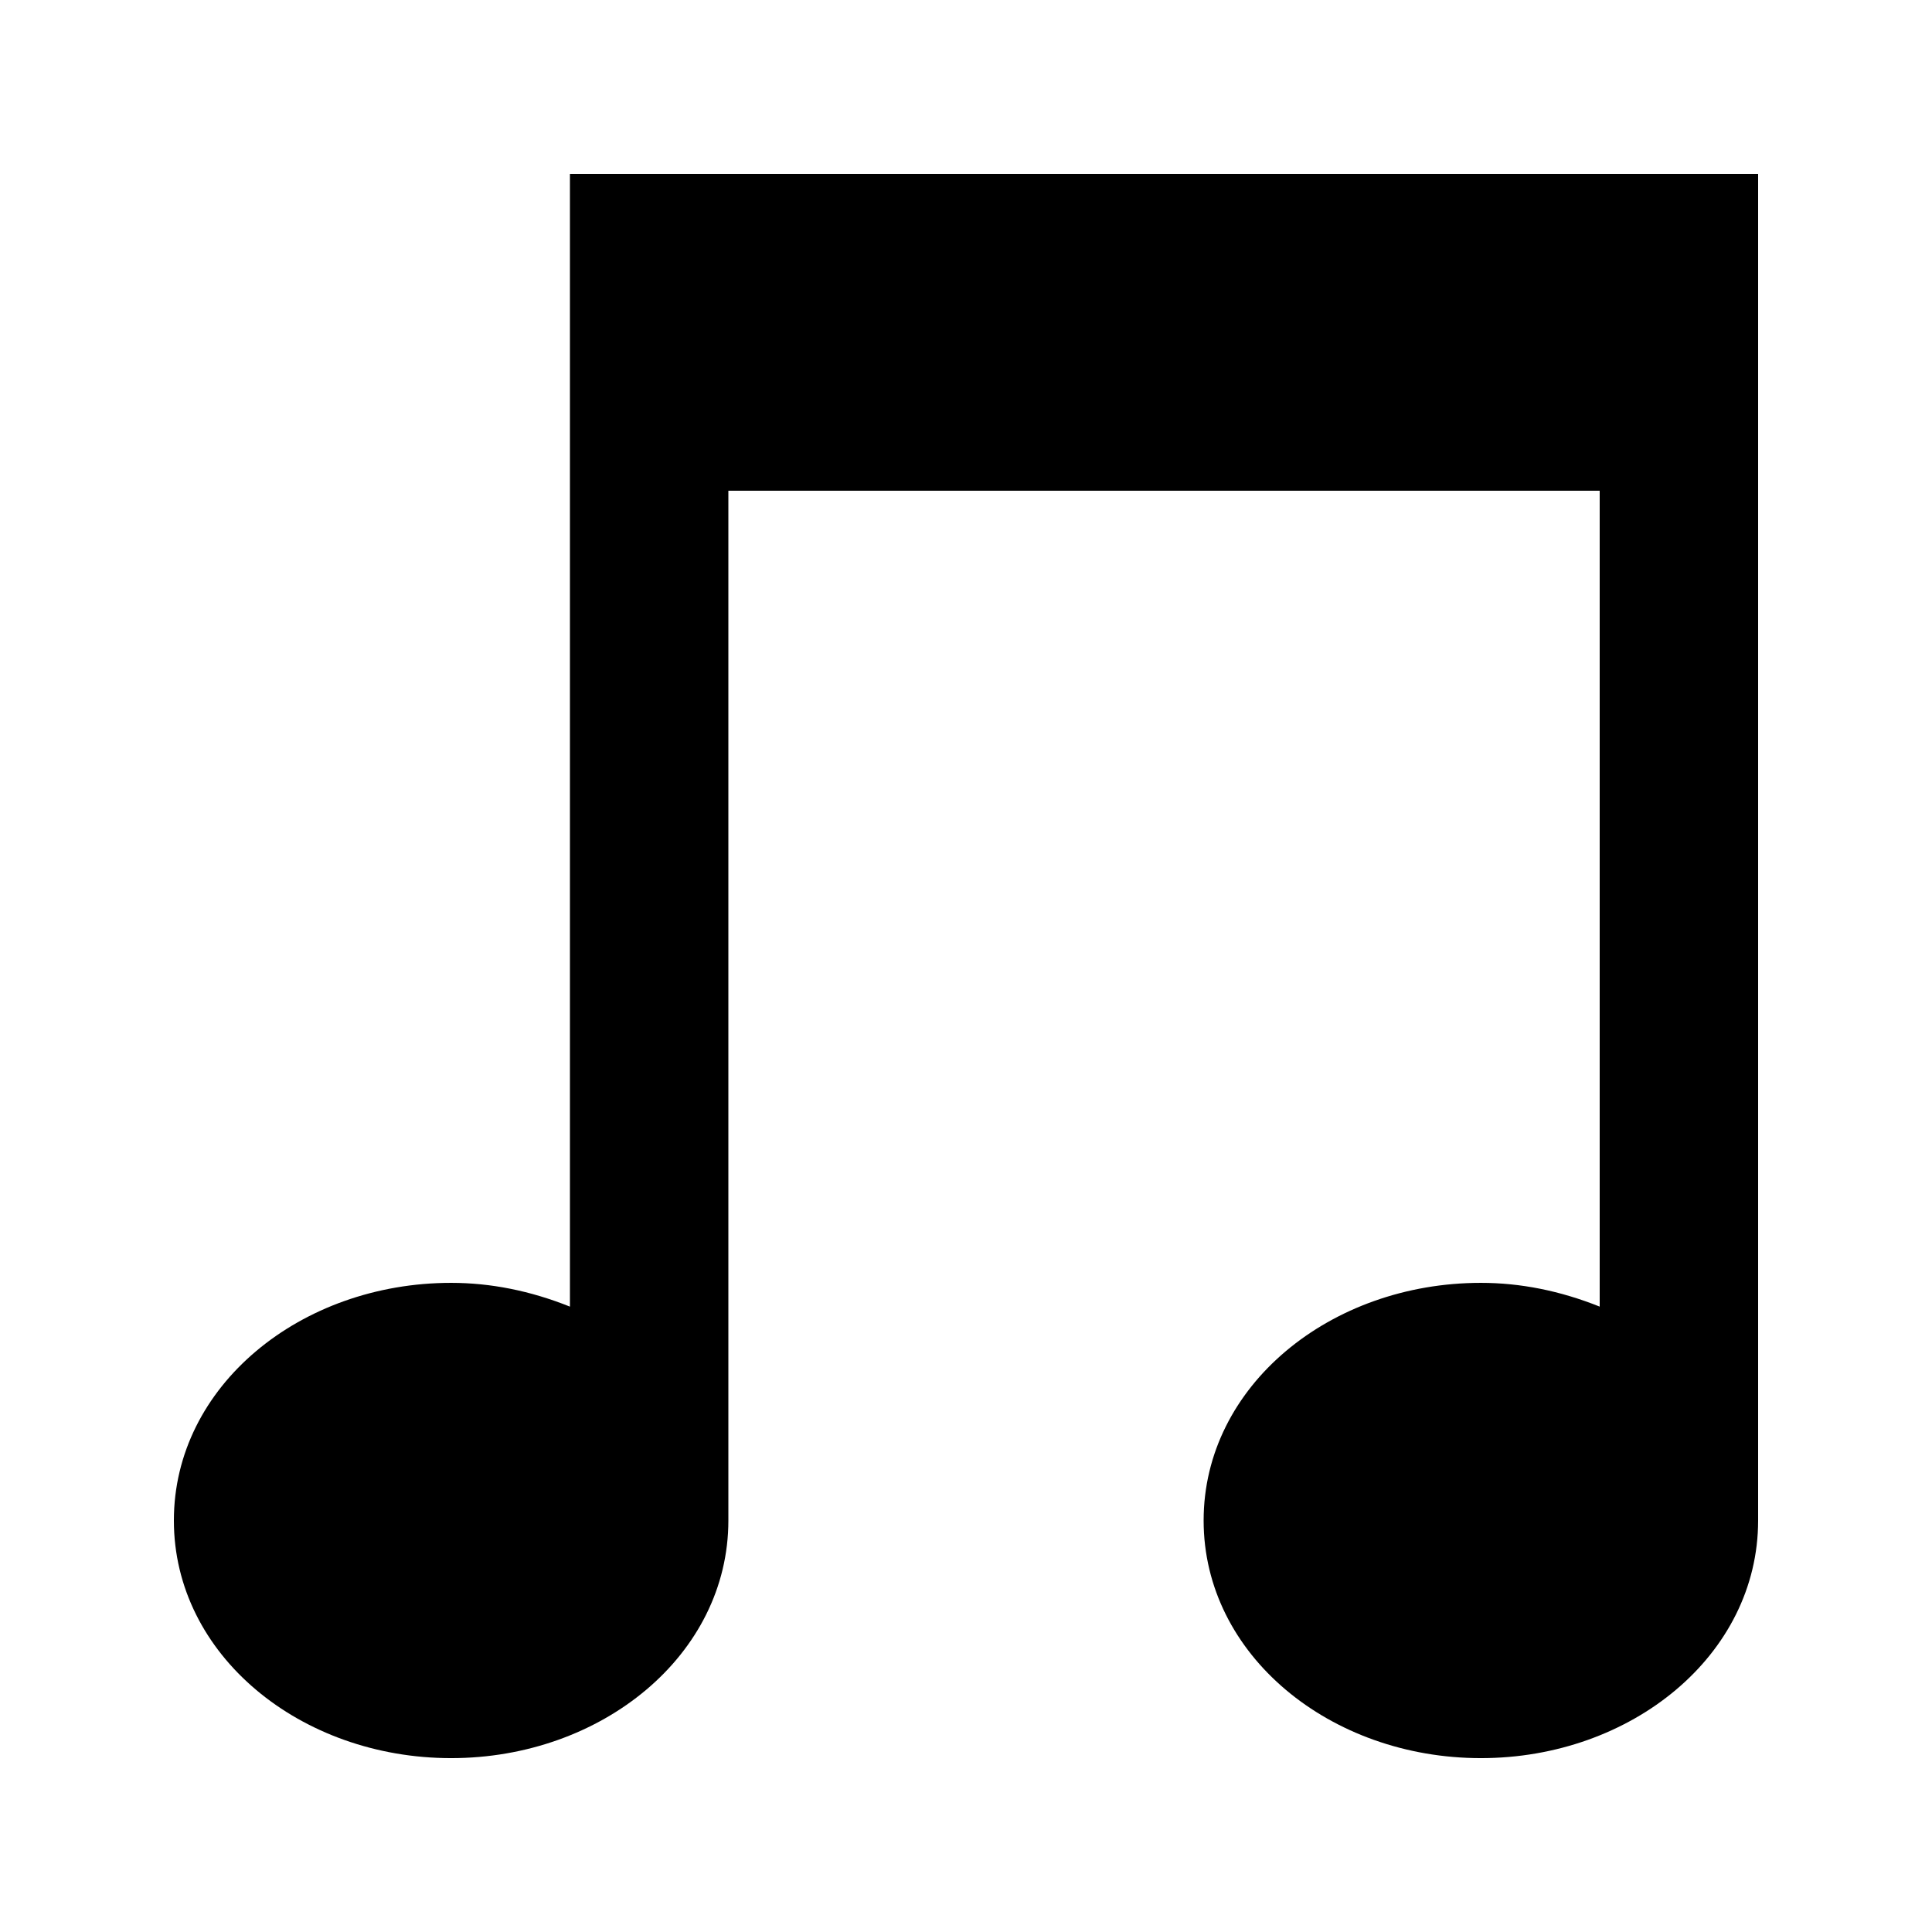
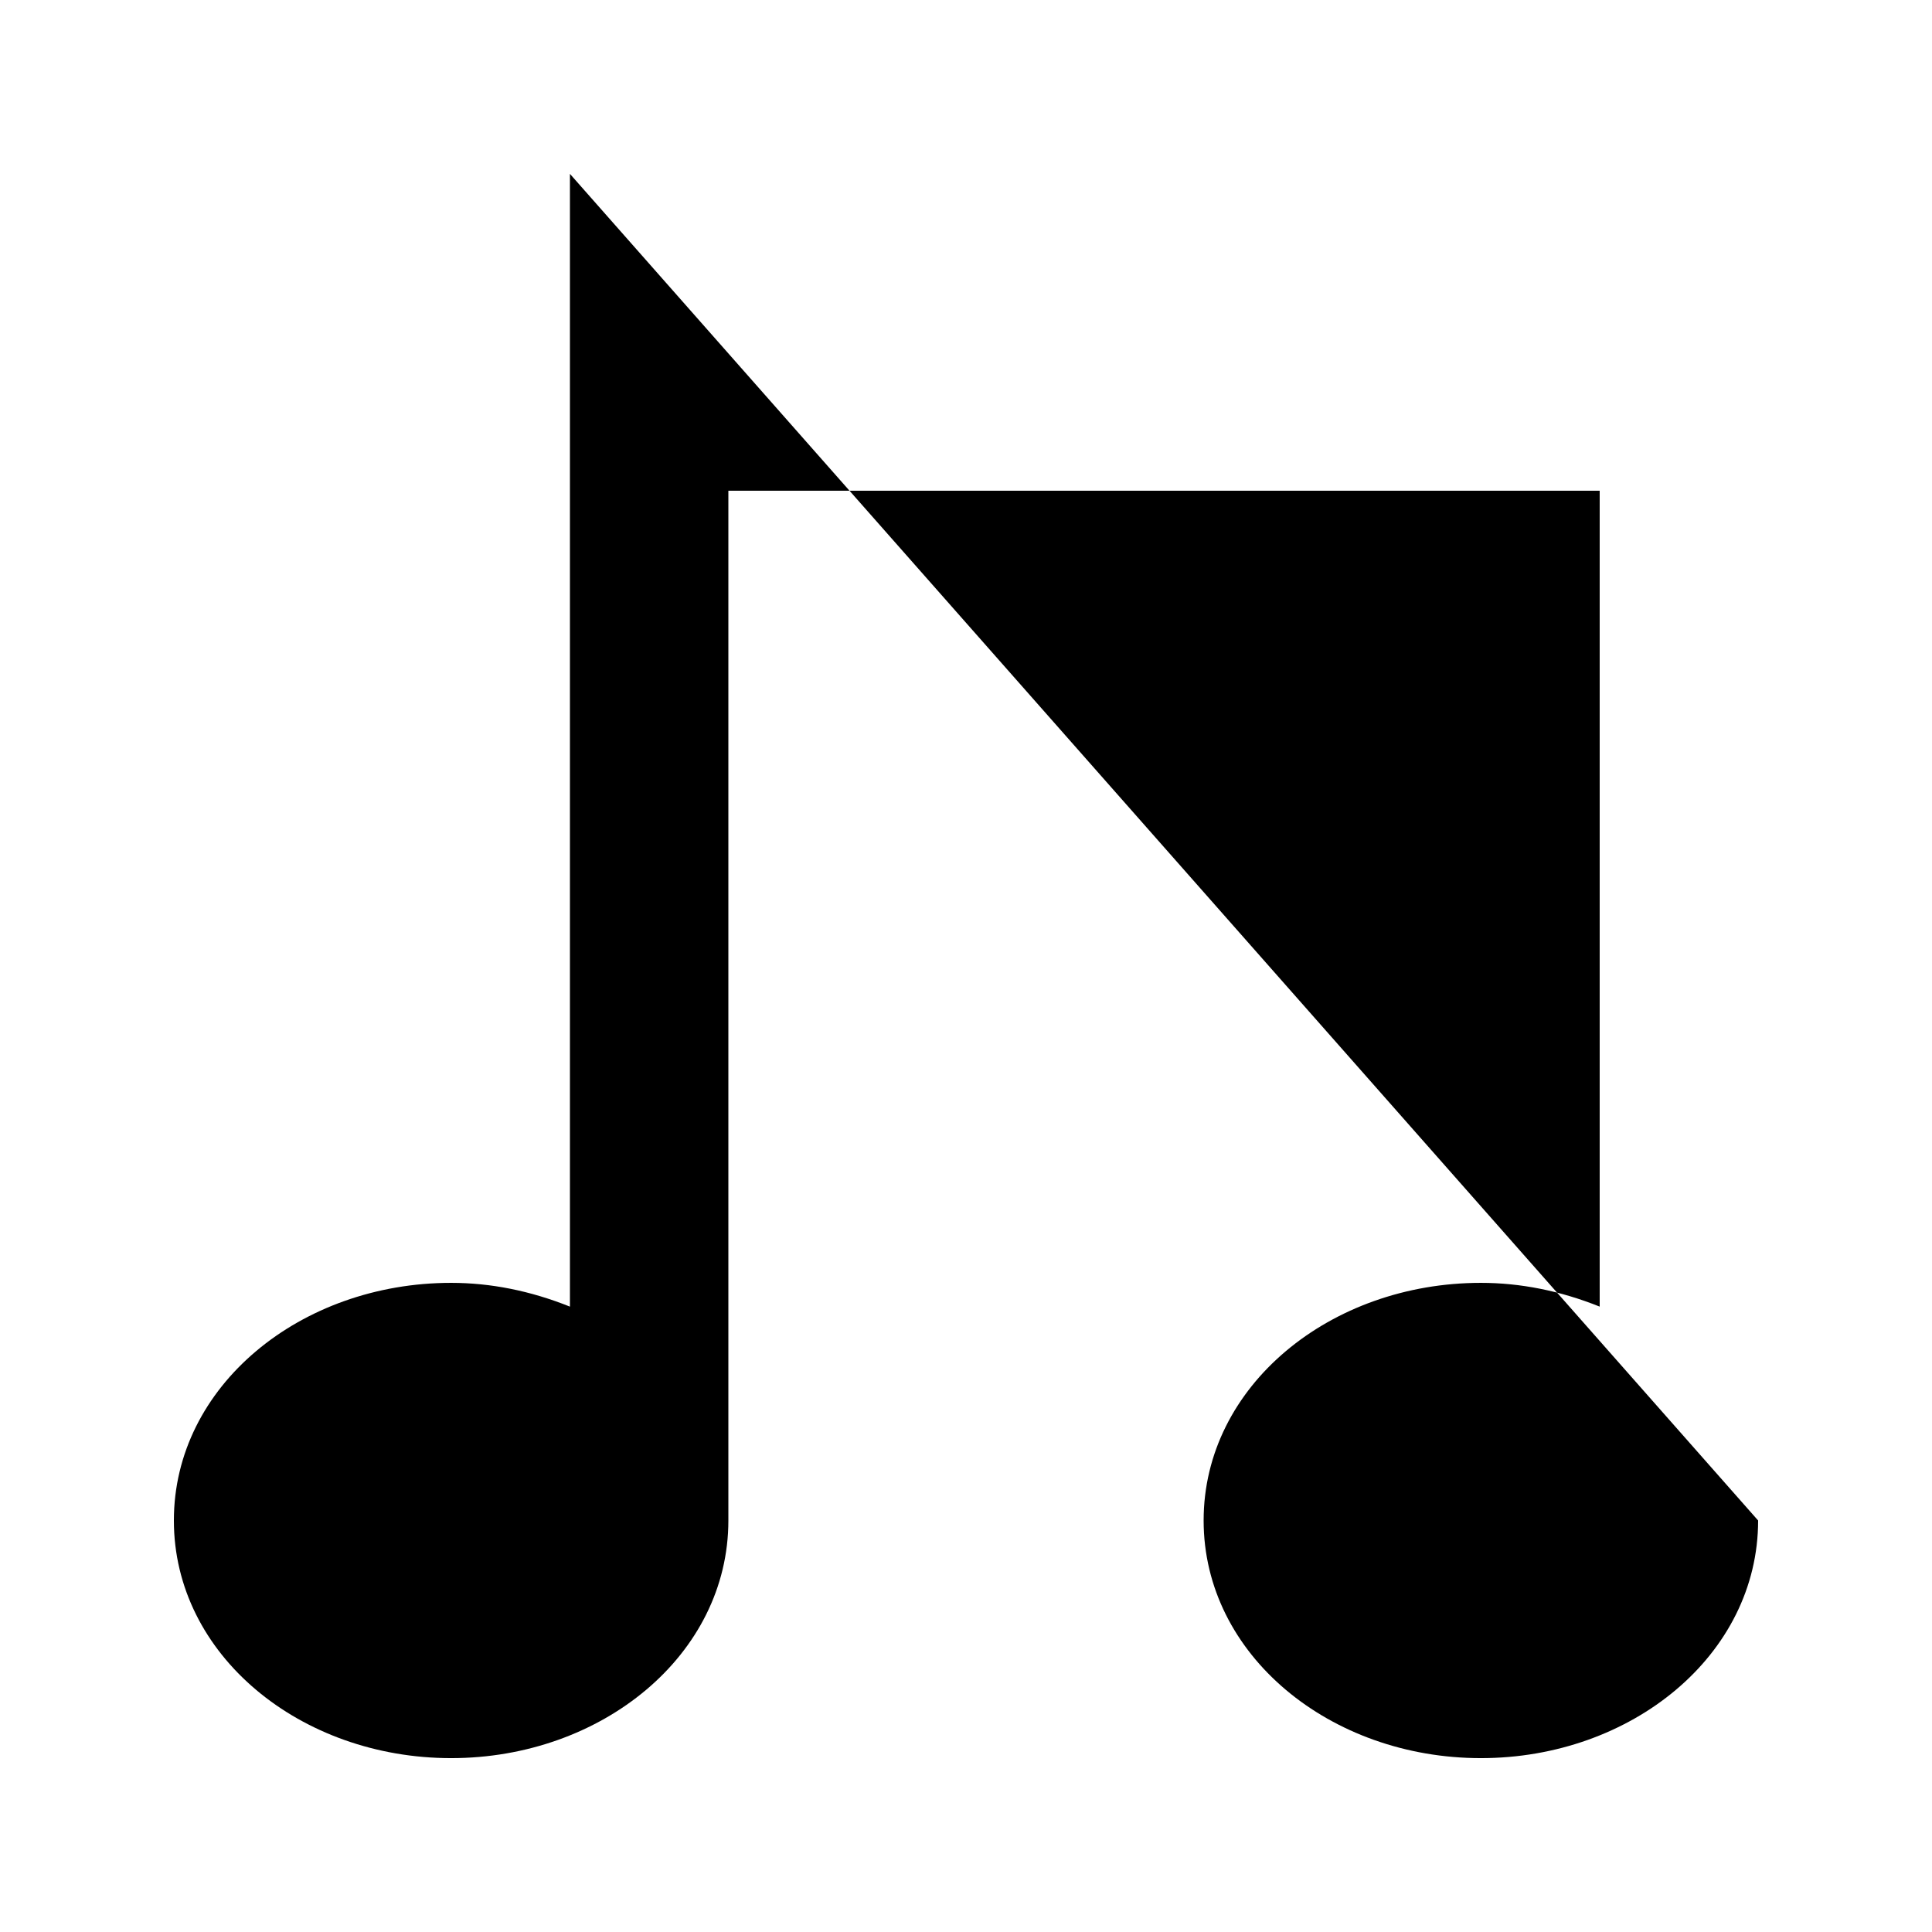
<svg xmlns="http://www.w3.org/2000/svg" fill="#000000" width="800px" height="800px" version="1.1" viewBox="144 144 512 512">
-   <path d="m295.04 190.08v300.19c-10.496-4.199-20.992-6.301-31.488-6.301-39.887 0-73.473 27.293-73.473 62.977 0 35.688 33.586 62.977 73.473 62.977 39.883 0 73.473-27.289 73.473-62.977v-272.9h230.91v216.22c-10.496-4.199-20.992-6.297-31.488-6.297-39.887 0-73.473 27.289-73.473 62.977s33.586 62.977 73.473 62.977 73.473-27.289 73.473-62.977v-356.86z" />
+   <path d="m295.04 190.08v300.19c-10.496-4.199-20.992-6.301-31.488-6.301-39.887 0-73.473 27.293-73.473 62.977 0 35.688 33.586 62.977 73.473 62.977 39.883 0 73.473-27.289 73.473-62.977v-272.9h230.91v216.22c-10.496-4.199-20.992-6.297-31.488-6.297-39.887 0-73.473 27.289-73.473 62.977s33.586 62.977 73.473 62.977 73.473-27.289 73.473-62.977z" />
</svg>